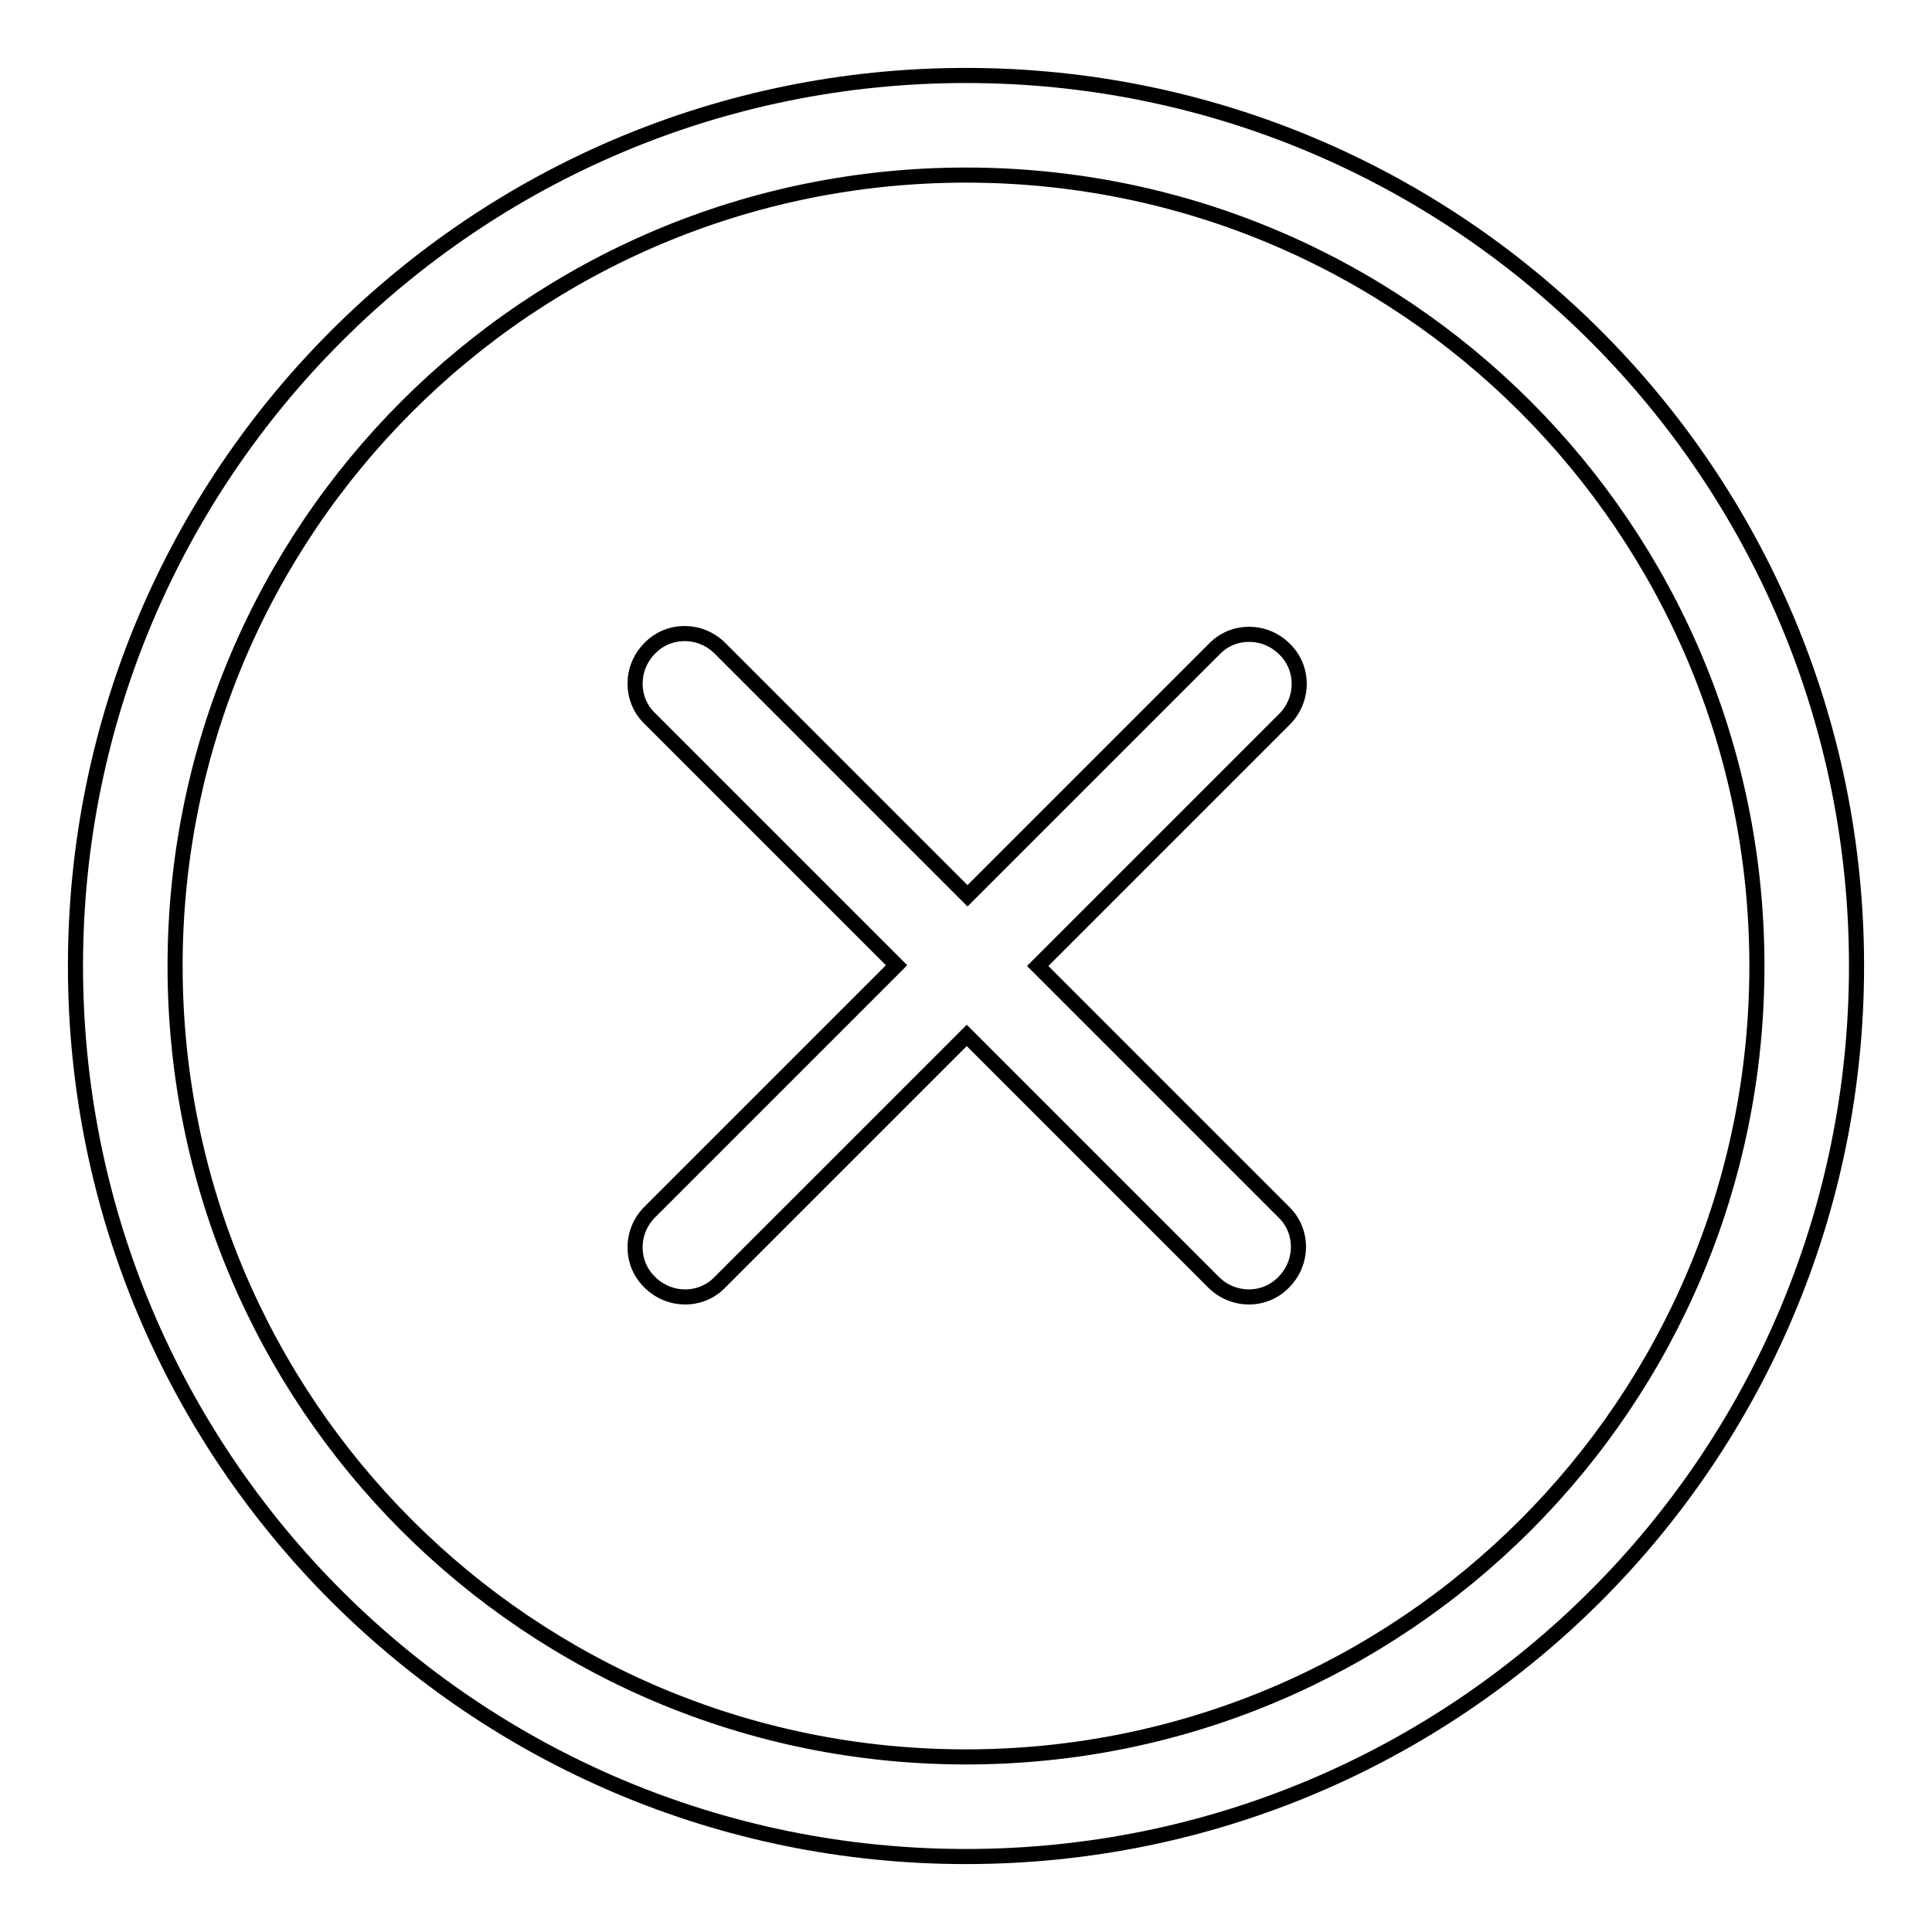
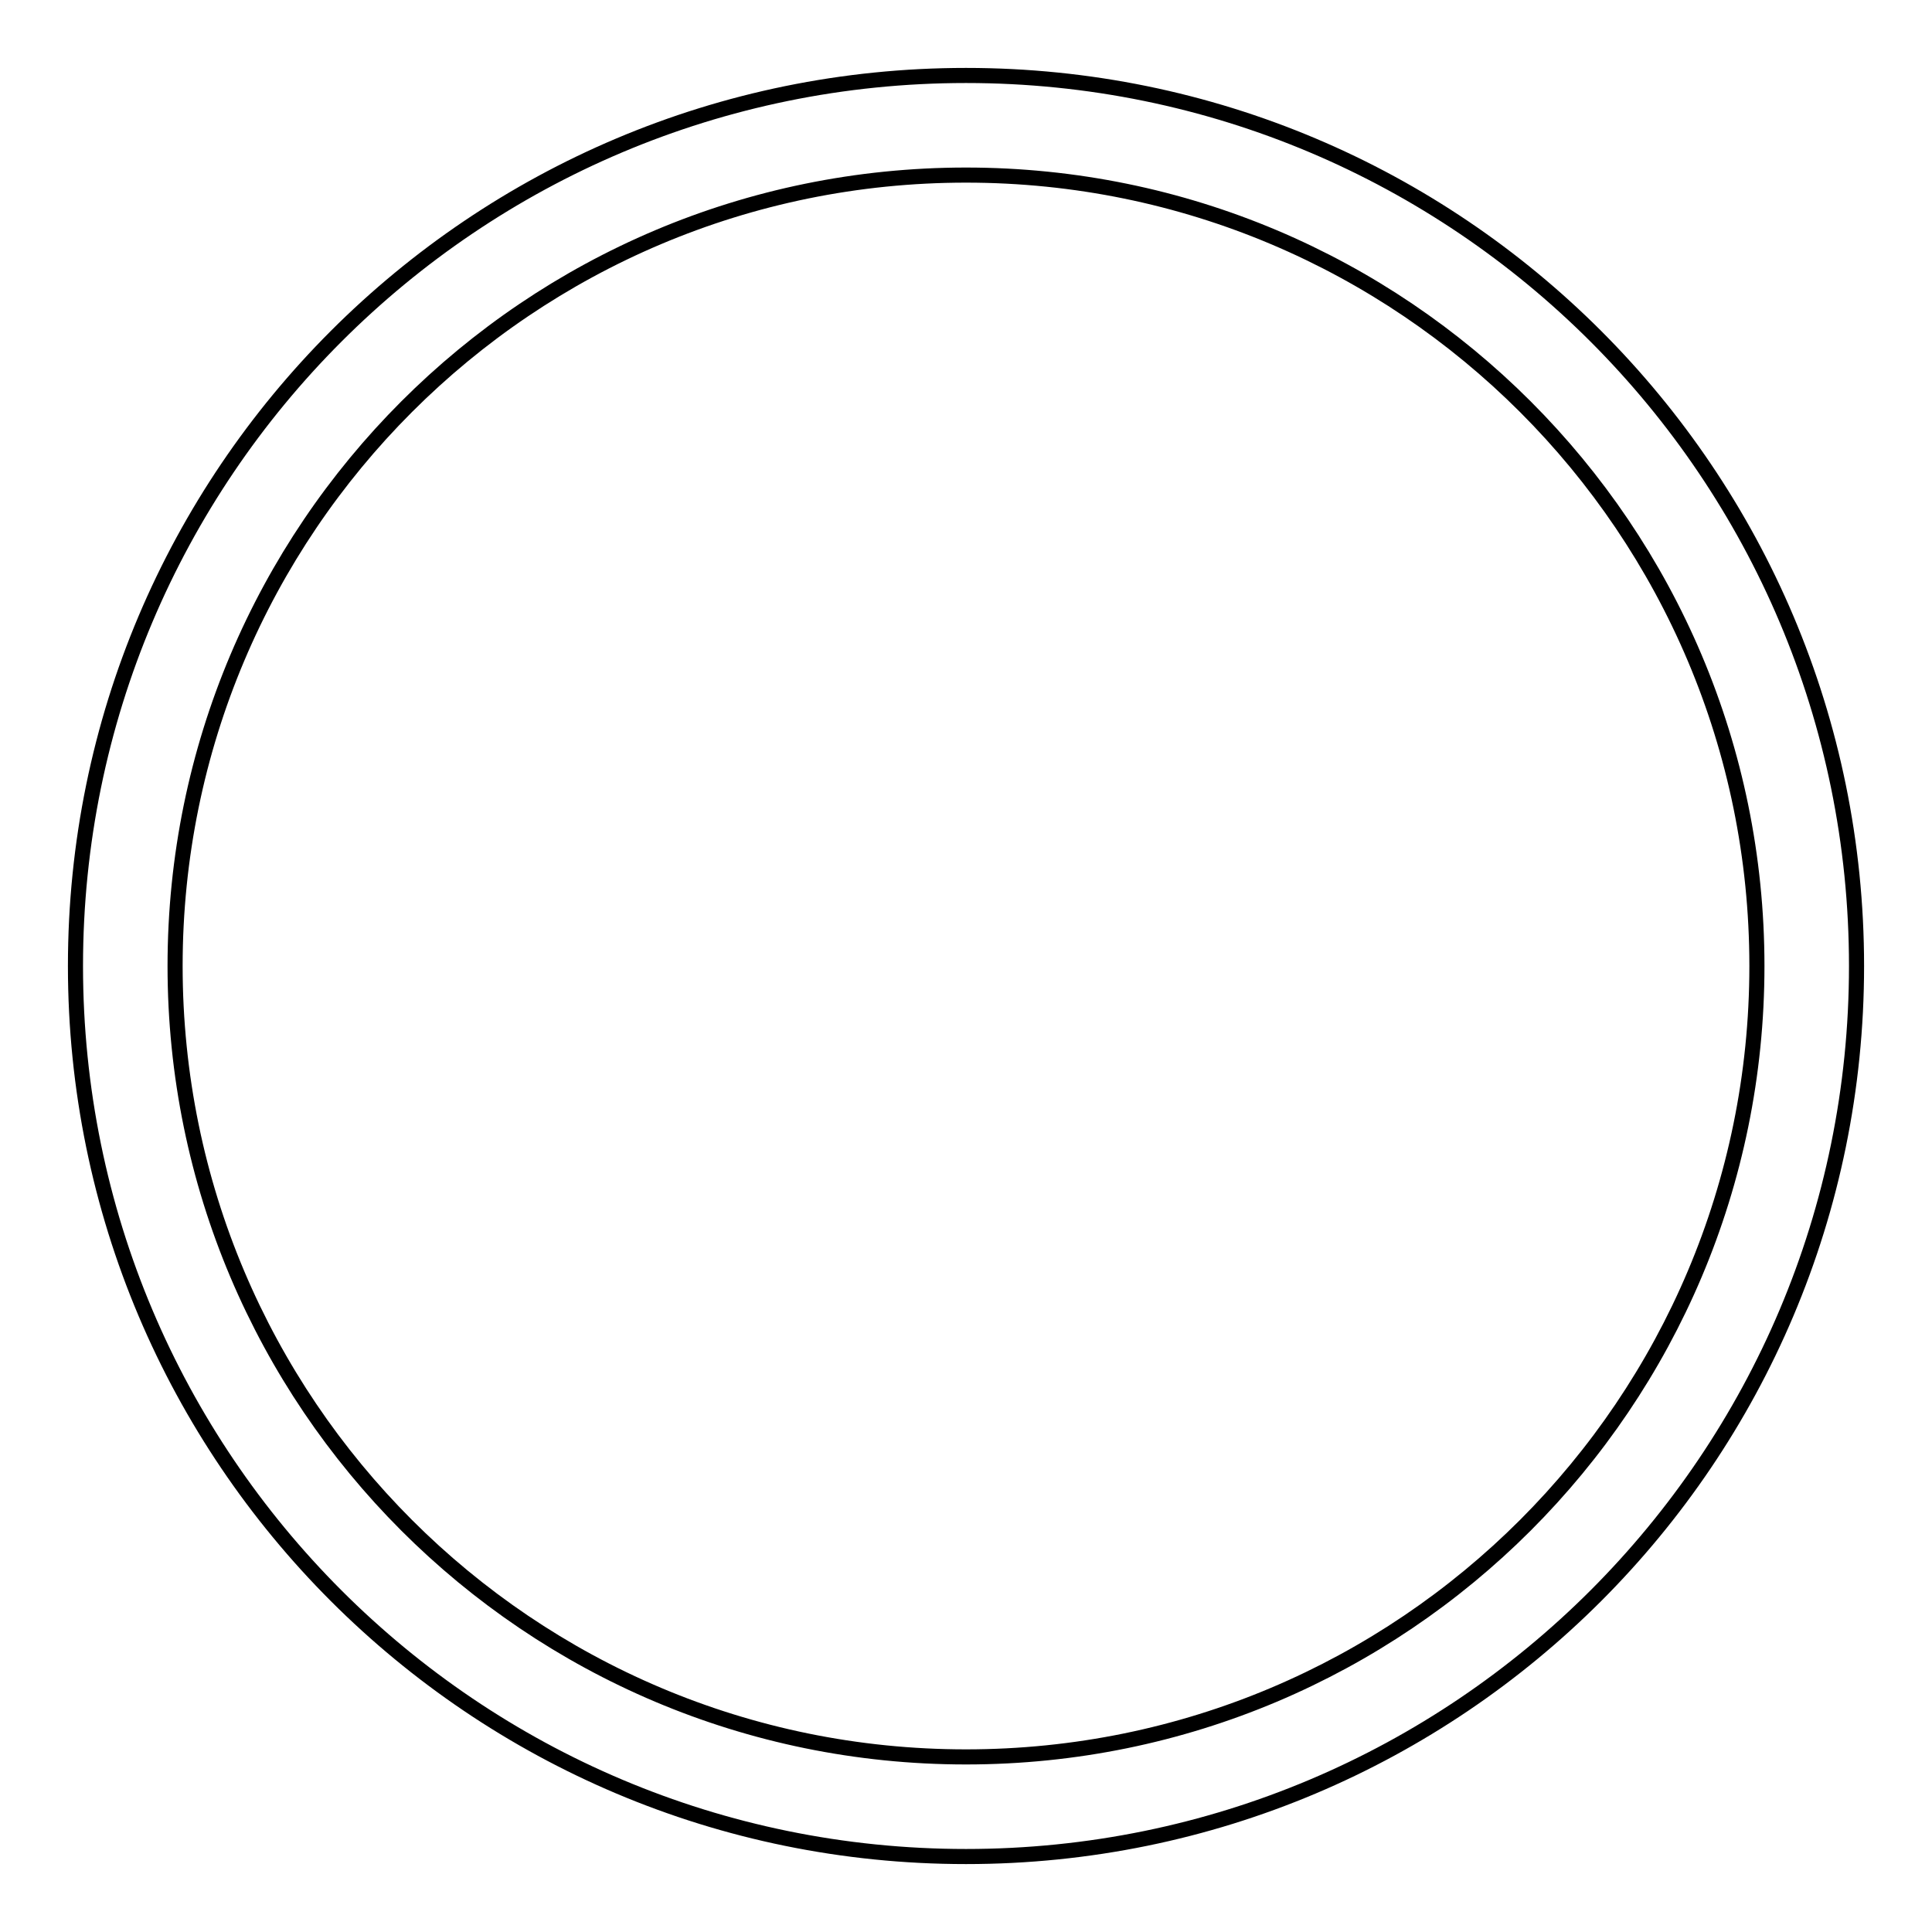
<svg xmlns="http://www.w3.org/2000/svg" version="1.1" x="0px" y="0px" viewBox="0 0 256 256" enable-background="new 0 0 256 256" xml:space="preserve">
  <g>
    <g>
      <path stroke-width="2" fill-opacity="0" stroke="#000000" d="M128,10C62.8,10,10,62.8,10,128c0,65.2,52.8,118,118,118c65.2,0,118-52.8,118-118C246,62.8,193.2,10,128,10z M128,232.8c-57.9,0-104.8-46.9-104.8-104.8C23.2,70.1,70.1,23.2,128,23.2c57.9,0,104.8,46.9,104.8,104.8C232.8,185.9,185.9,232.8,128,232.8z" />
-       <path stroke-width="2" fill-opacity="0" stroke="#000000" d="M137.5,128l32.7-32.7c2.6-2.6,2.6-6.8,0-9.3c-2.6-2.6-6.8-2.6-9.3,0l-32.7,32.7L95.4,85.9c-2.6-2.6-6.8-2.6-9.3,0c-2.6,2.6-2.6,6.8,0,9.3l32.7,32.7l-32.7,32.7c-2.6,2.6-2.6,6.8,0,9.3c2.6,2.6,6.8,2.6,9.3,0l32.7-32.7l32.7,32.7c2.6,2.6,6.8,2.6,9.3,0c2.6-2.6,2.6-6.8,0-9.3L137.5,128z" />
    </g>
  </g>
</svg>